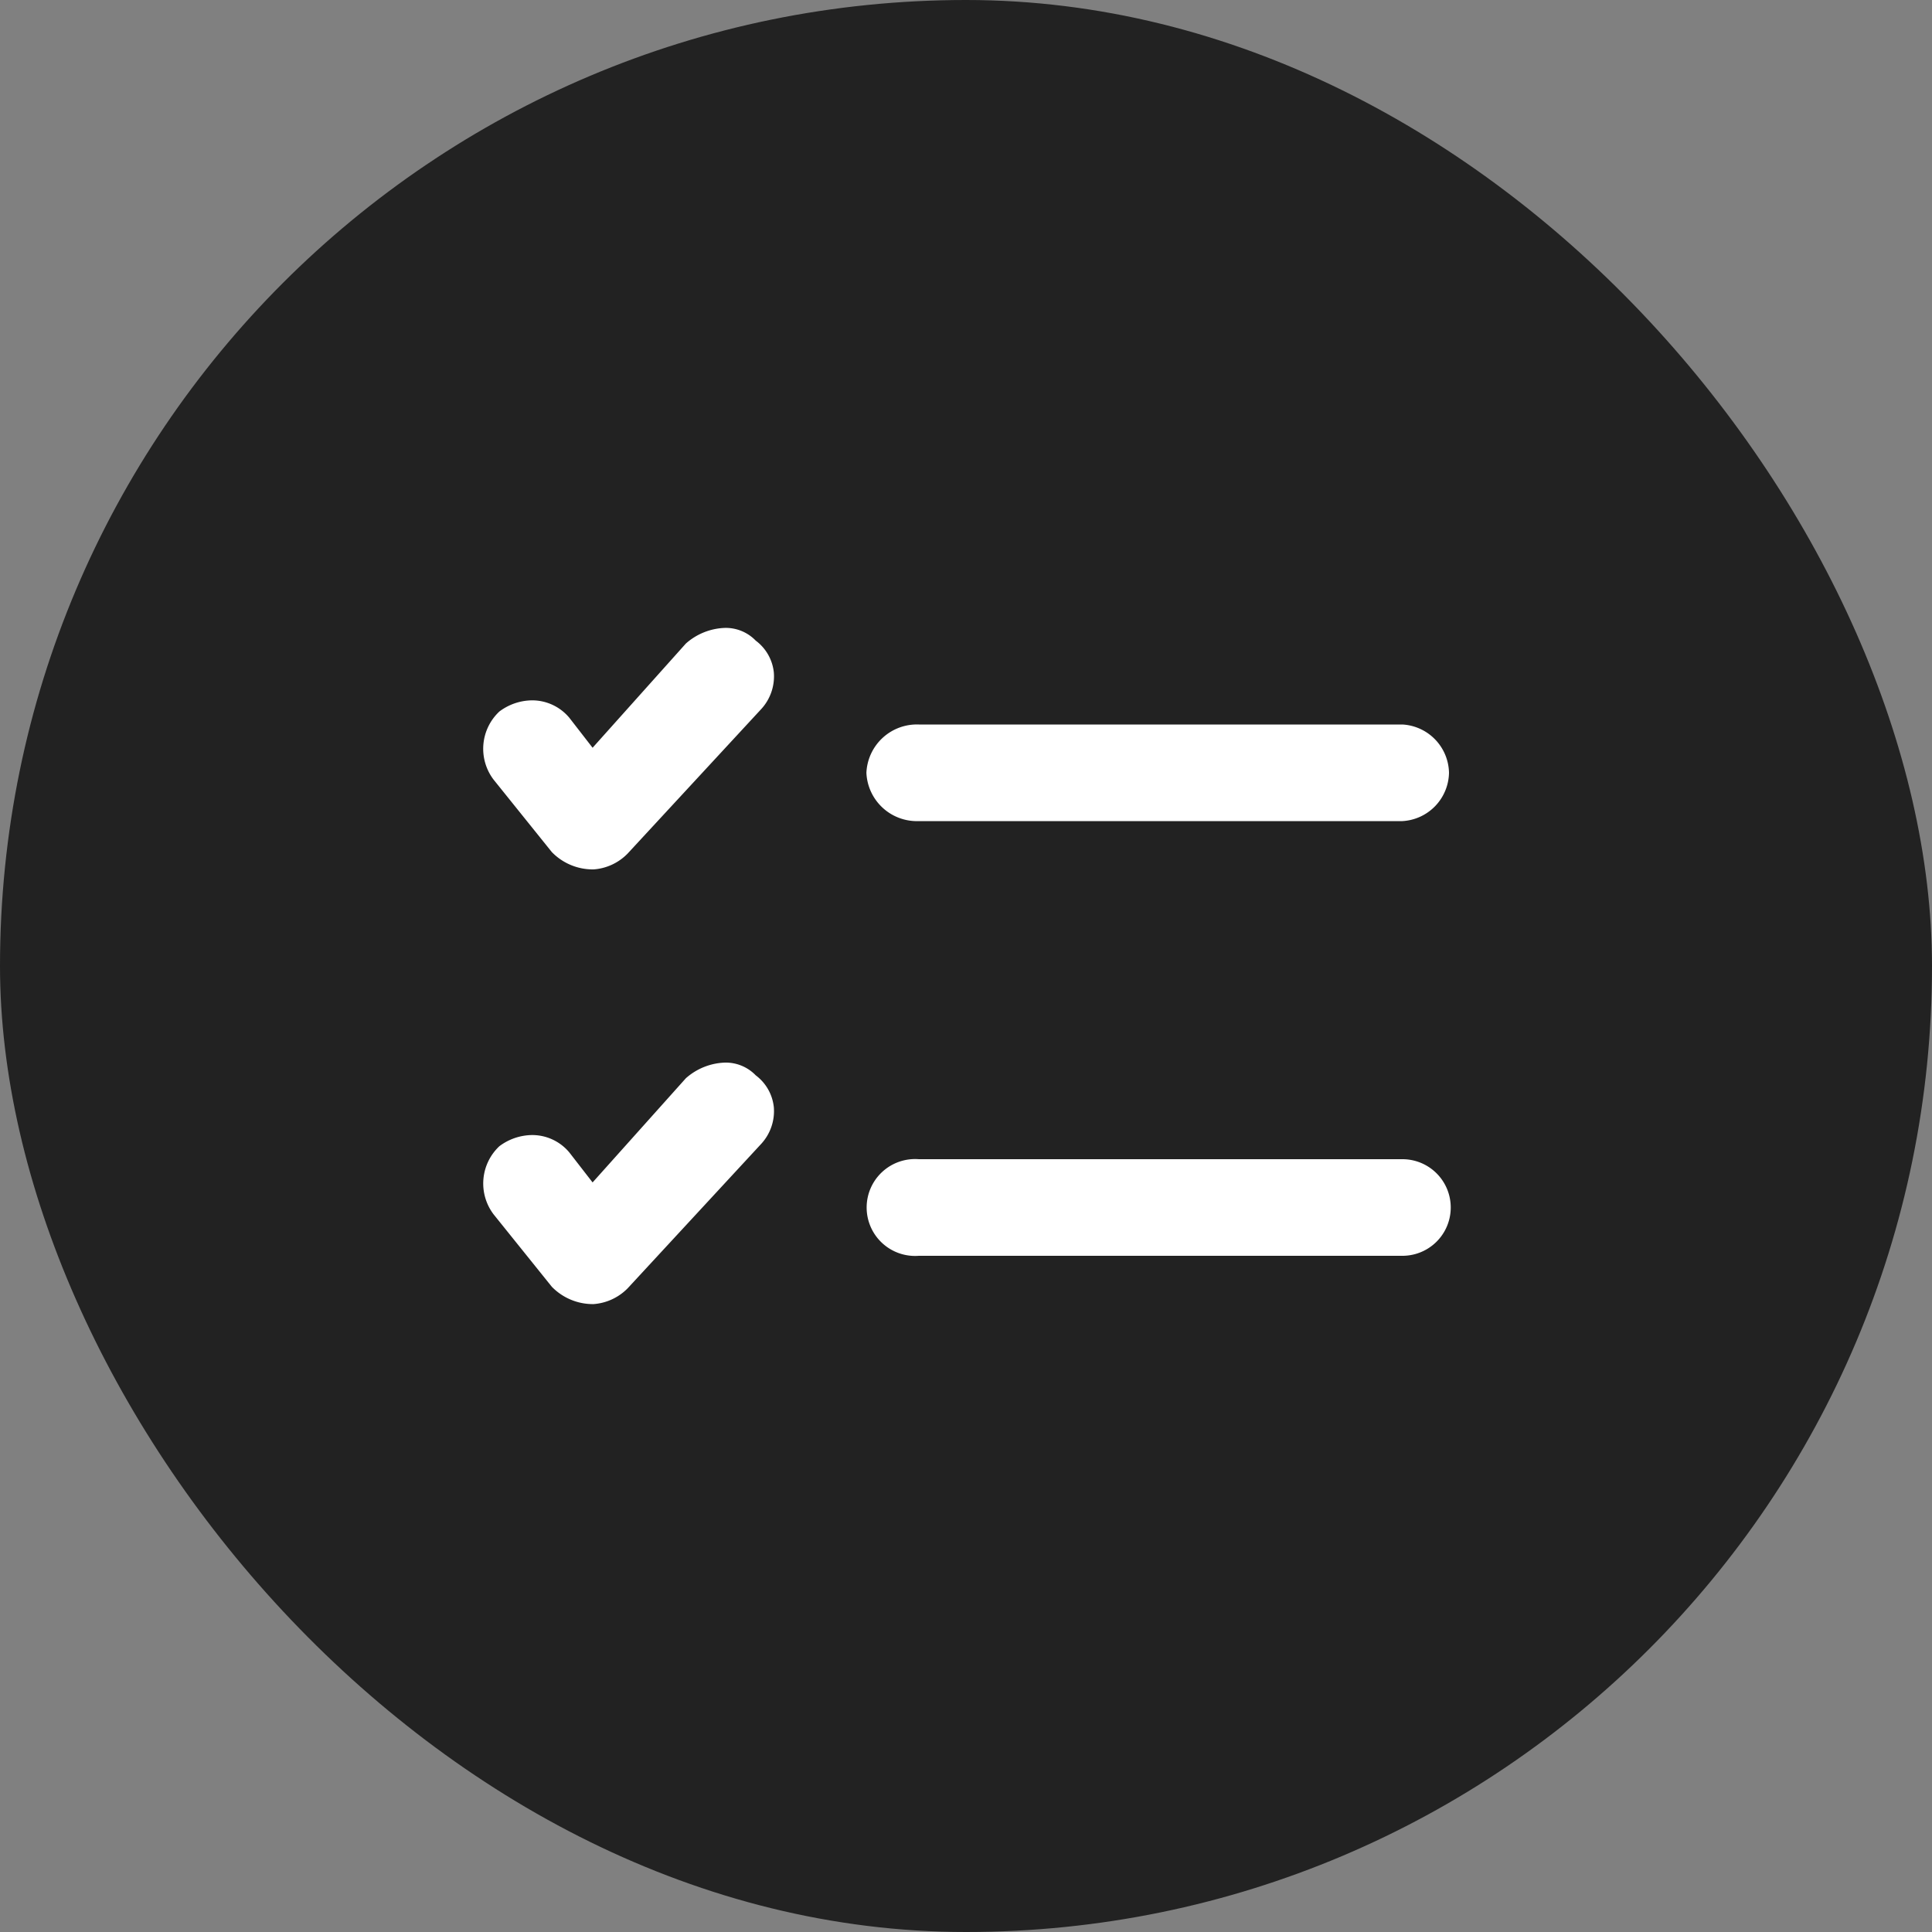
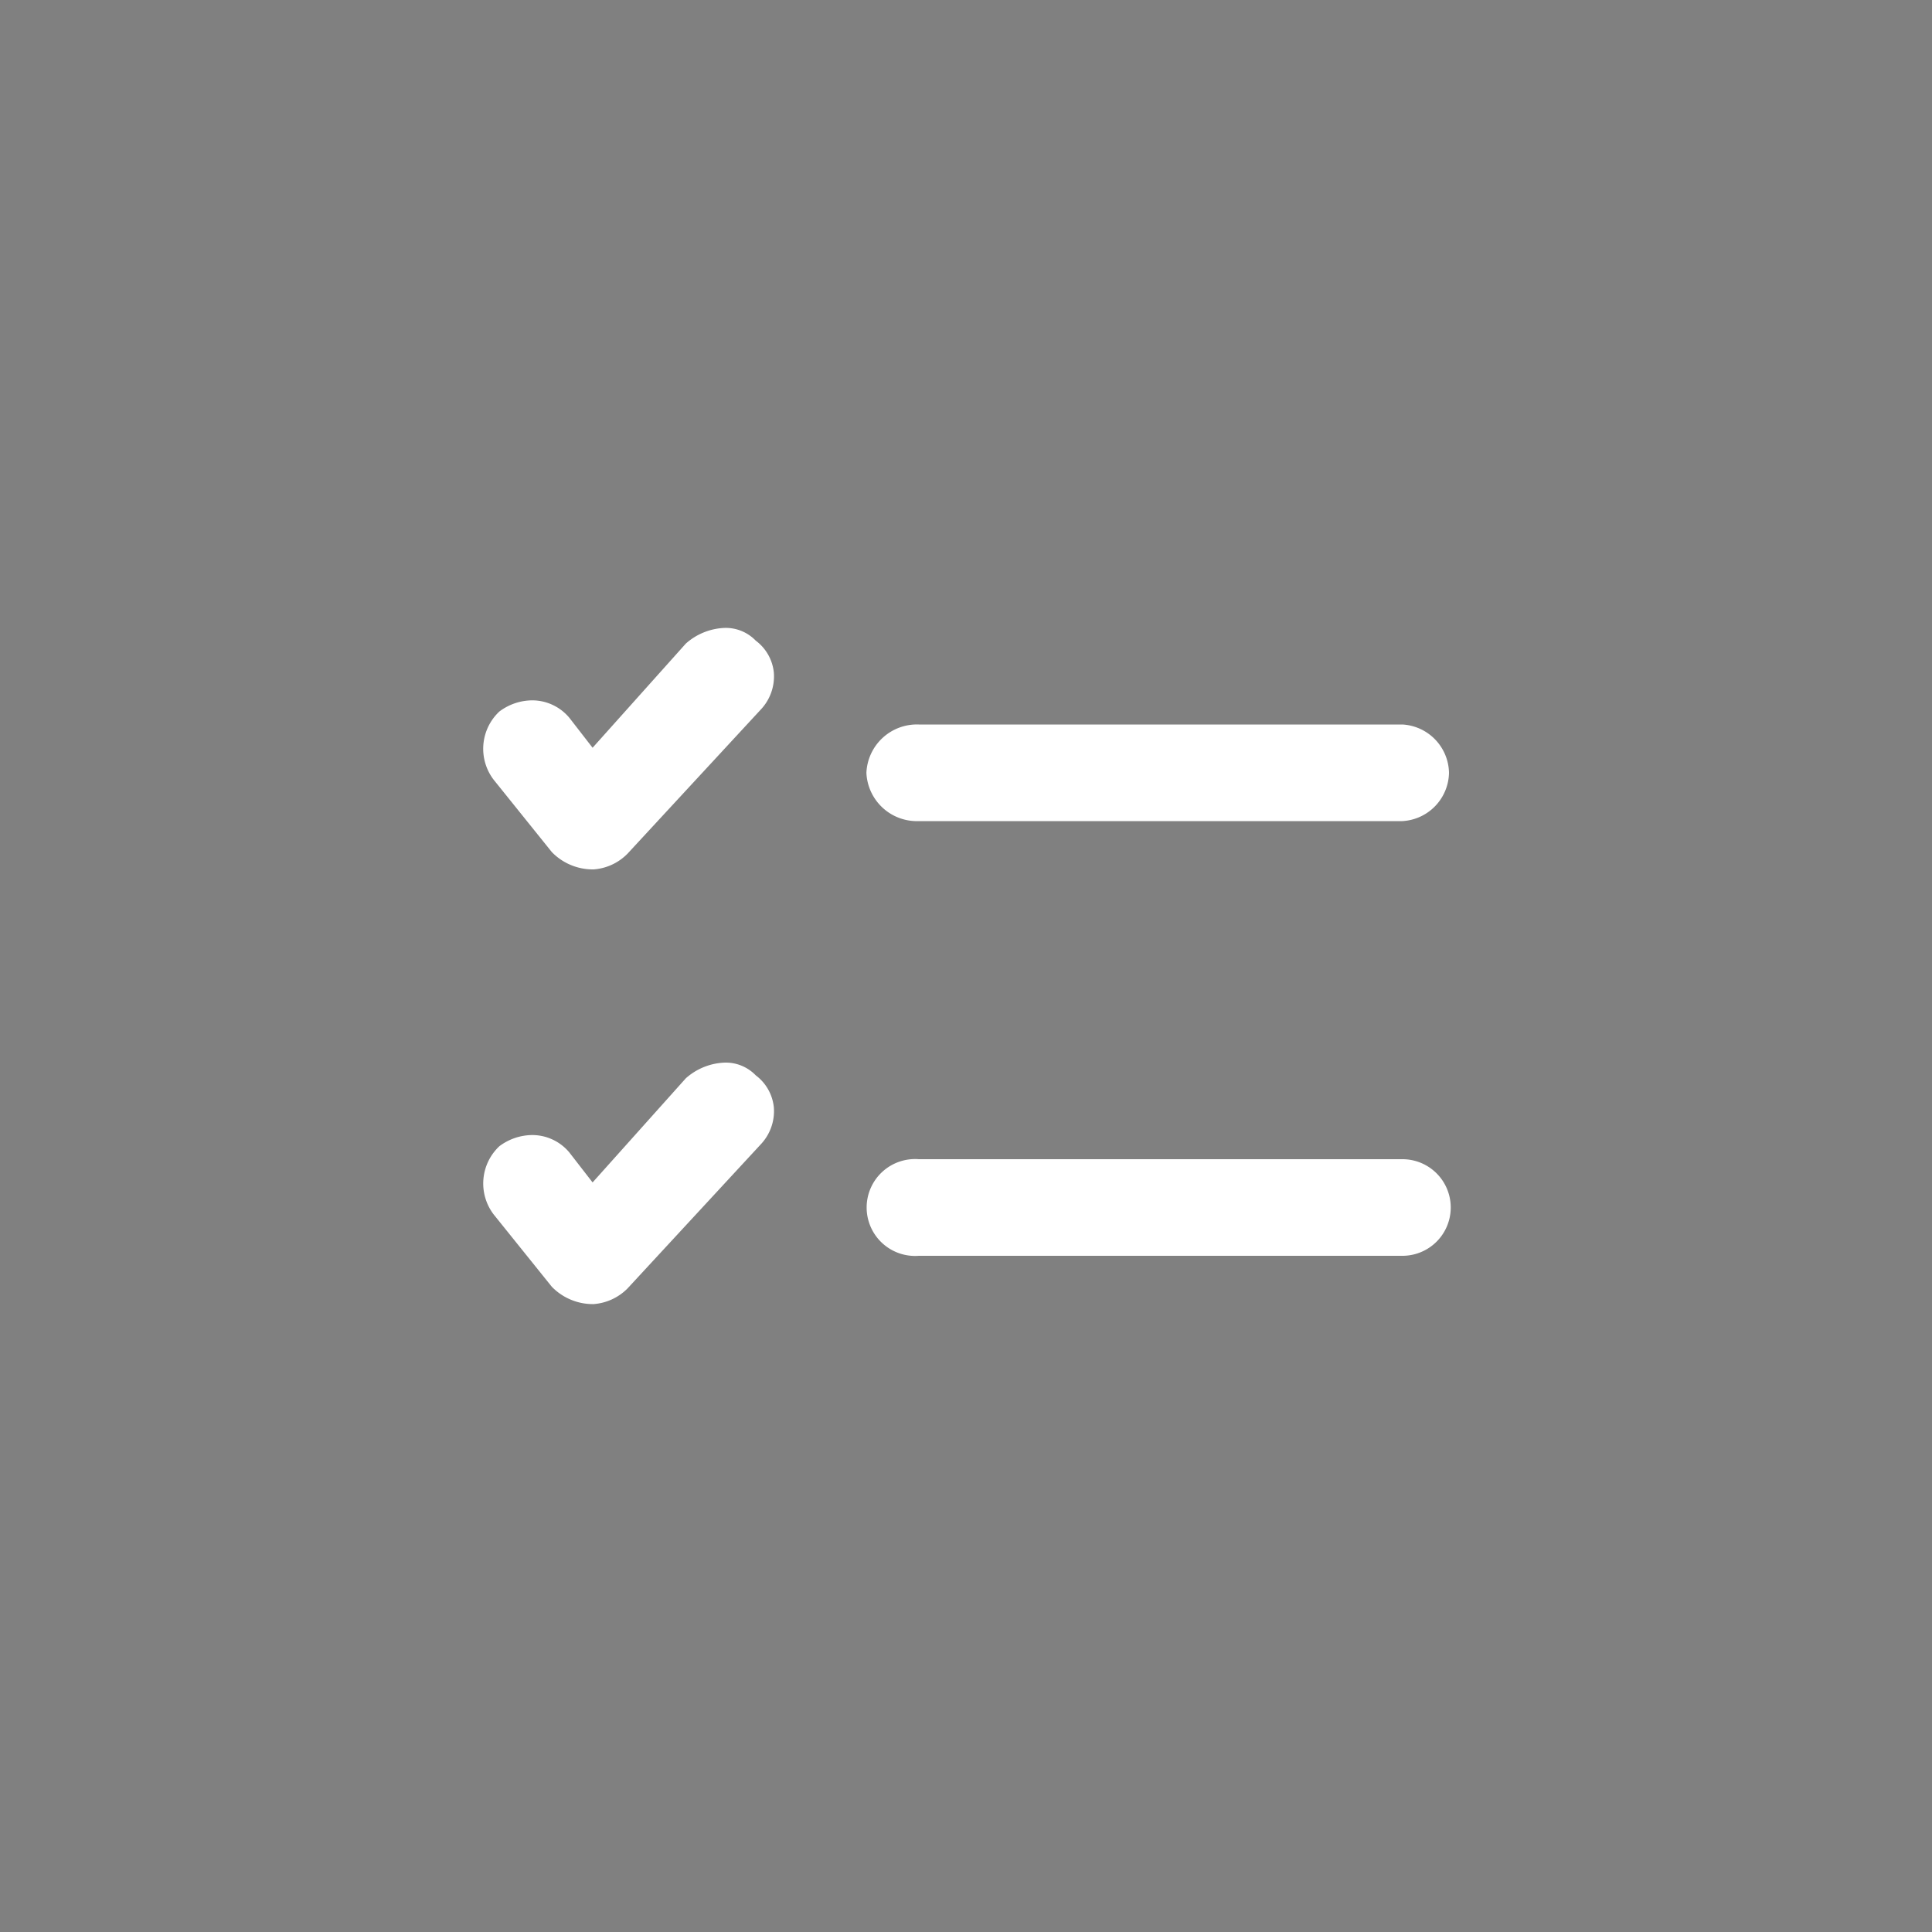
<svg xmlns="http://www.w3.org/2000/svg" width="80" height="80" viewBox="0 0 80 80">
  <rect x="0" y="0" width="80" height="80" fill="#808080" stroke="none" />
  <defs>
    <style>.a{fill:#222;}.b{fill:#fff;}</style>
  </defs>
  <g transform="translate(10.207 10.207)">
-     <rect class="a" width="80" height="80" rx="40" transform="translate(-10.207 -10.207)" />
    <path class="b" d="M4.575,28H4.537a2.372,2.372,0,0,1-1.689-.72l-2.412-3a2.117,2.117,0,0,1,.241-2.817A2.293,2.293,0,0,1,2.032,21a2,2,0,0,1,1.542.719l.964,1.243L8.4,18.648A2.564,2.564,0,0,1,10.023,18a1.723,1.723,0,0,1,1.27.527,1.89,1.89,0,0,1,.75,1.323,2,2,0,0,1-.509,1.5l-5.548,6A2.2,2.2,0,0,1,4.575,28Zm33.5-2H18.047a2.006,2.006,0,1,1,0-4H38.072a2,2,0,0,1,0,4ZM4.581,10H4.537A2.361,2.361,0,0,1,2.848,9.28l-2.412-3A2.114,2.114,0,0,1,.677,3.463,2.286,2.286,0,0,1,2.031,3a2.005,2.005,0,0,1,1.543.72l.964,1.243L8.4.648A2.564,2.564,0,0,1,10.023,0a1.723,1.723,0,0,1,1.27.527,1.885,1.885,0,0,1,.75,1.32,2,2,0,0,1-.509,1.5l-5.548,6A2.18,2.18,0,0,1,4.581,10ZM38.072,8H18.047a2.093,2.093,0,0,1-2.171-2,2.093,2.093,0,0,1,2.171-2H38.072A2.043,2.043,0,0,1,40,6,2.043,2.043,0,0,1,38.072,8Z" transform="translate(9.793 15.793)" />
  </g>
</svg>